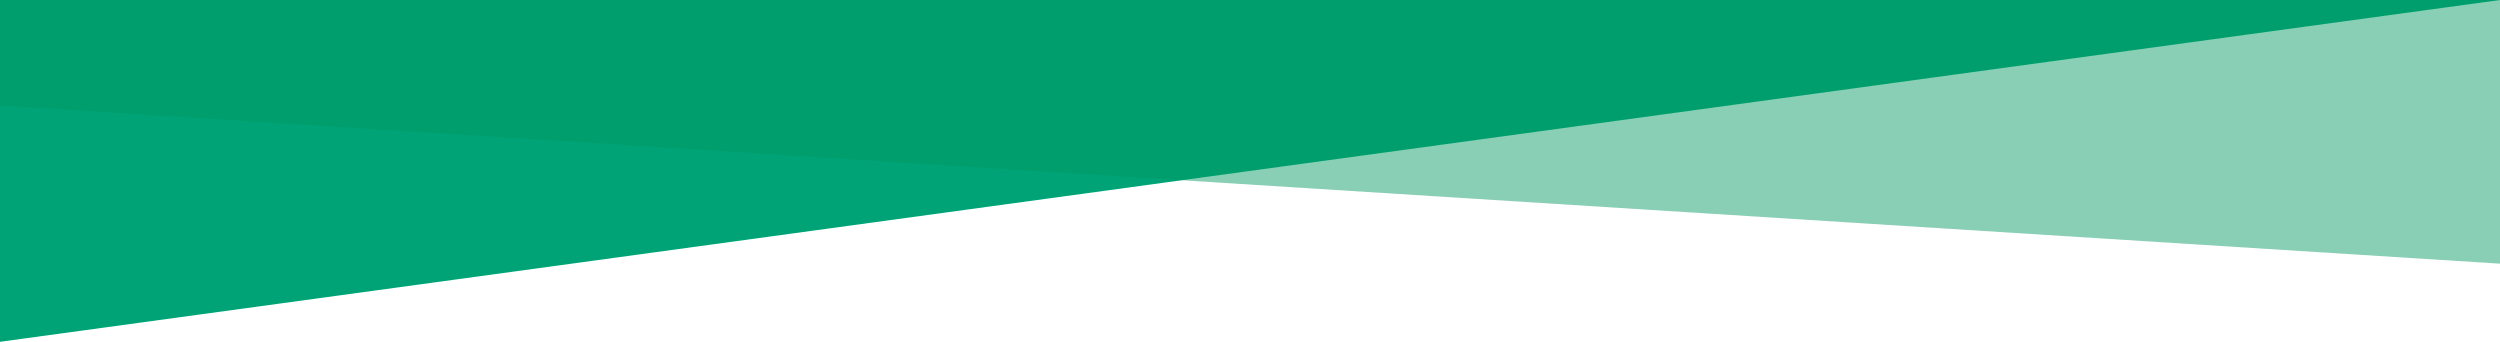
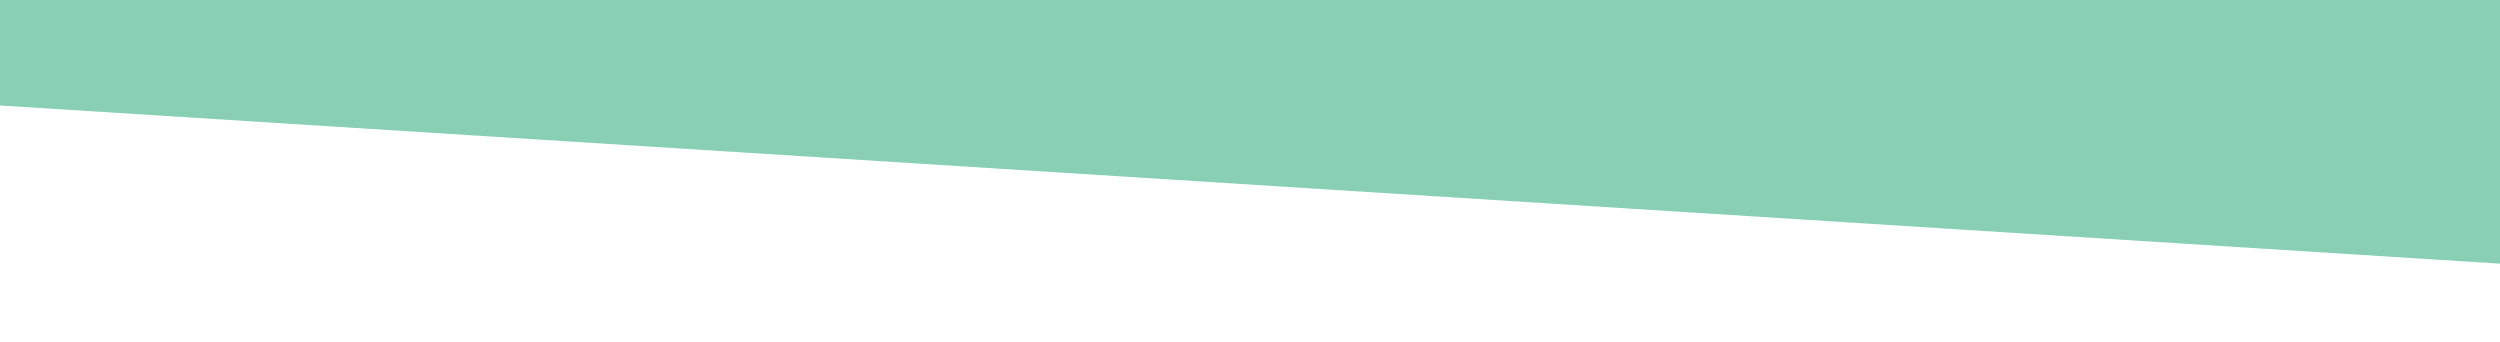
<svg xmlns="http://www.w3.org/2000/svg" width="1280px" height="175px" viewBox="0 0 1280 175" version="1.1" style="background: #FFFFFF;">
  <title>Desktop HD Copy 6</title>
  <desc>Created with Sketch.</desc>
  <defs />
  <g id="Page-1" stroke="none" stroke-width="1" fill="none" fill-rule="evenodd">
    <g id="Desktop-HD-Copy-6">
-       <polygon id="Rectangle-13" fill="#00A376" transform="translate(640, 87.5) scale(1, -1) translate(-640, -87.5) " points="0 0 1280 175 0 175" />
      <polygon id="Rectangle-13" fill-opacity="0.467" fill="#009861" points="0 0 1280 0 1280 135 0 54" />
    </g>
  </g>
</svg>